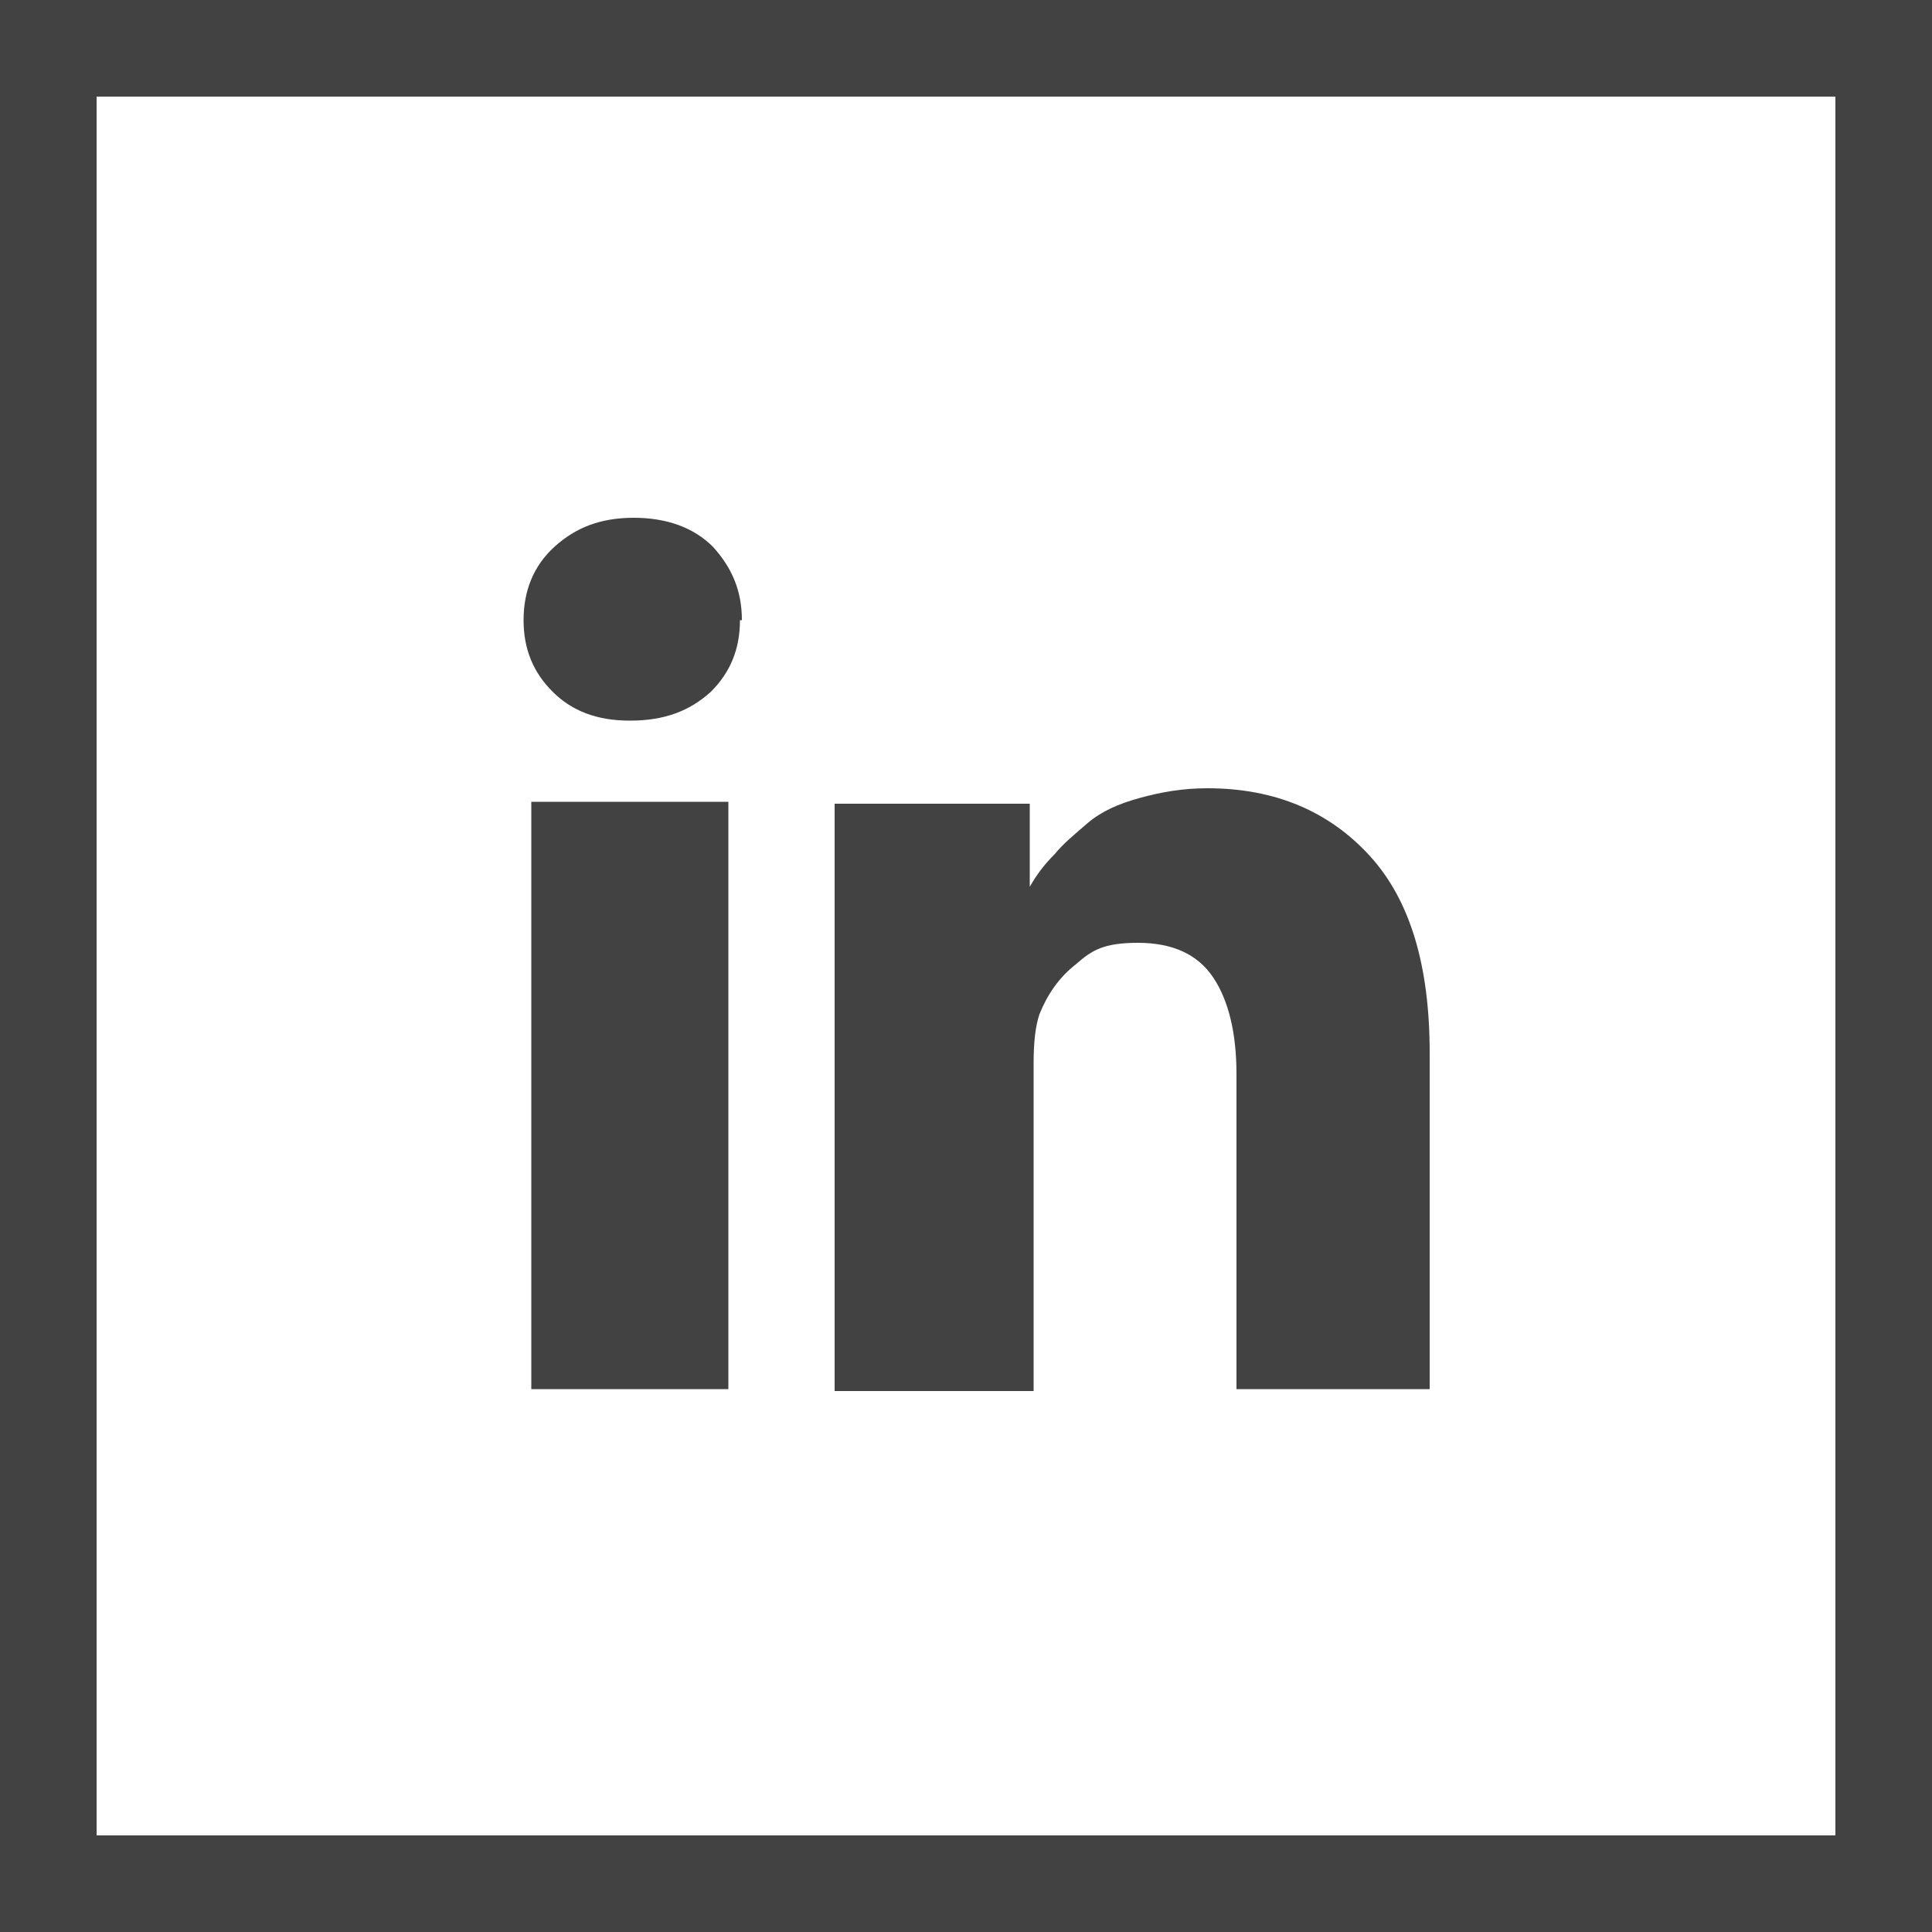
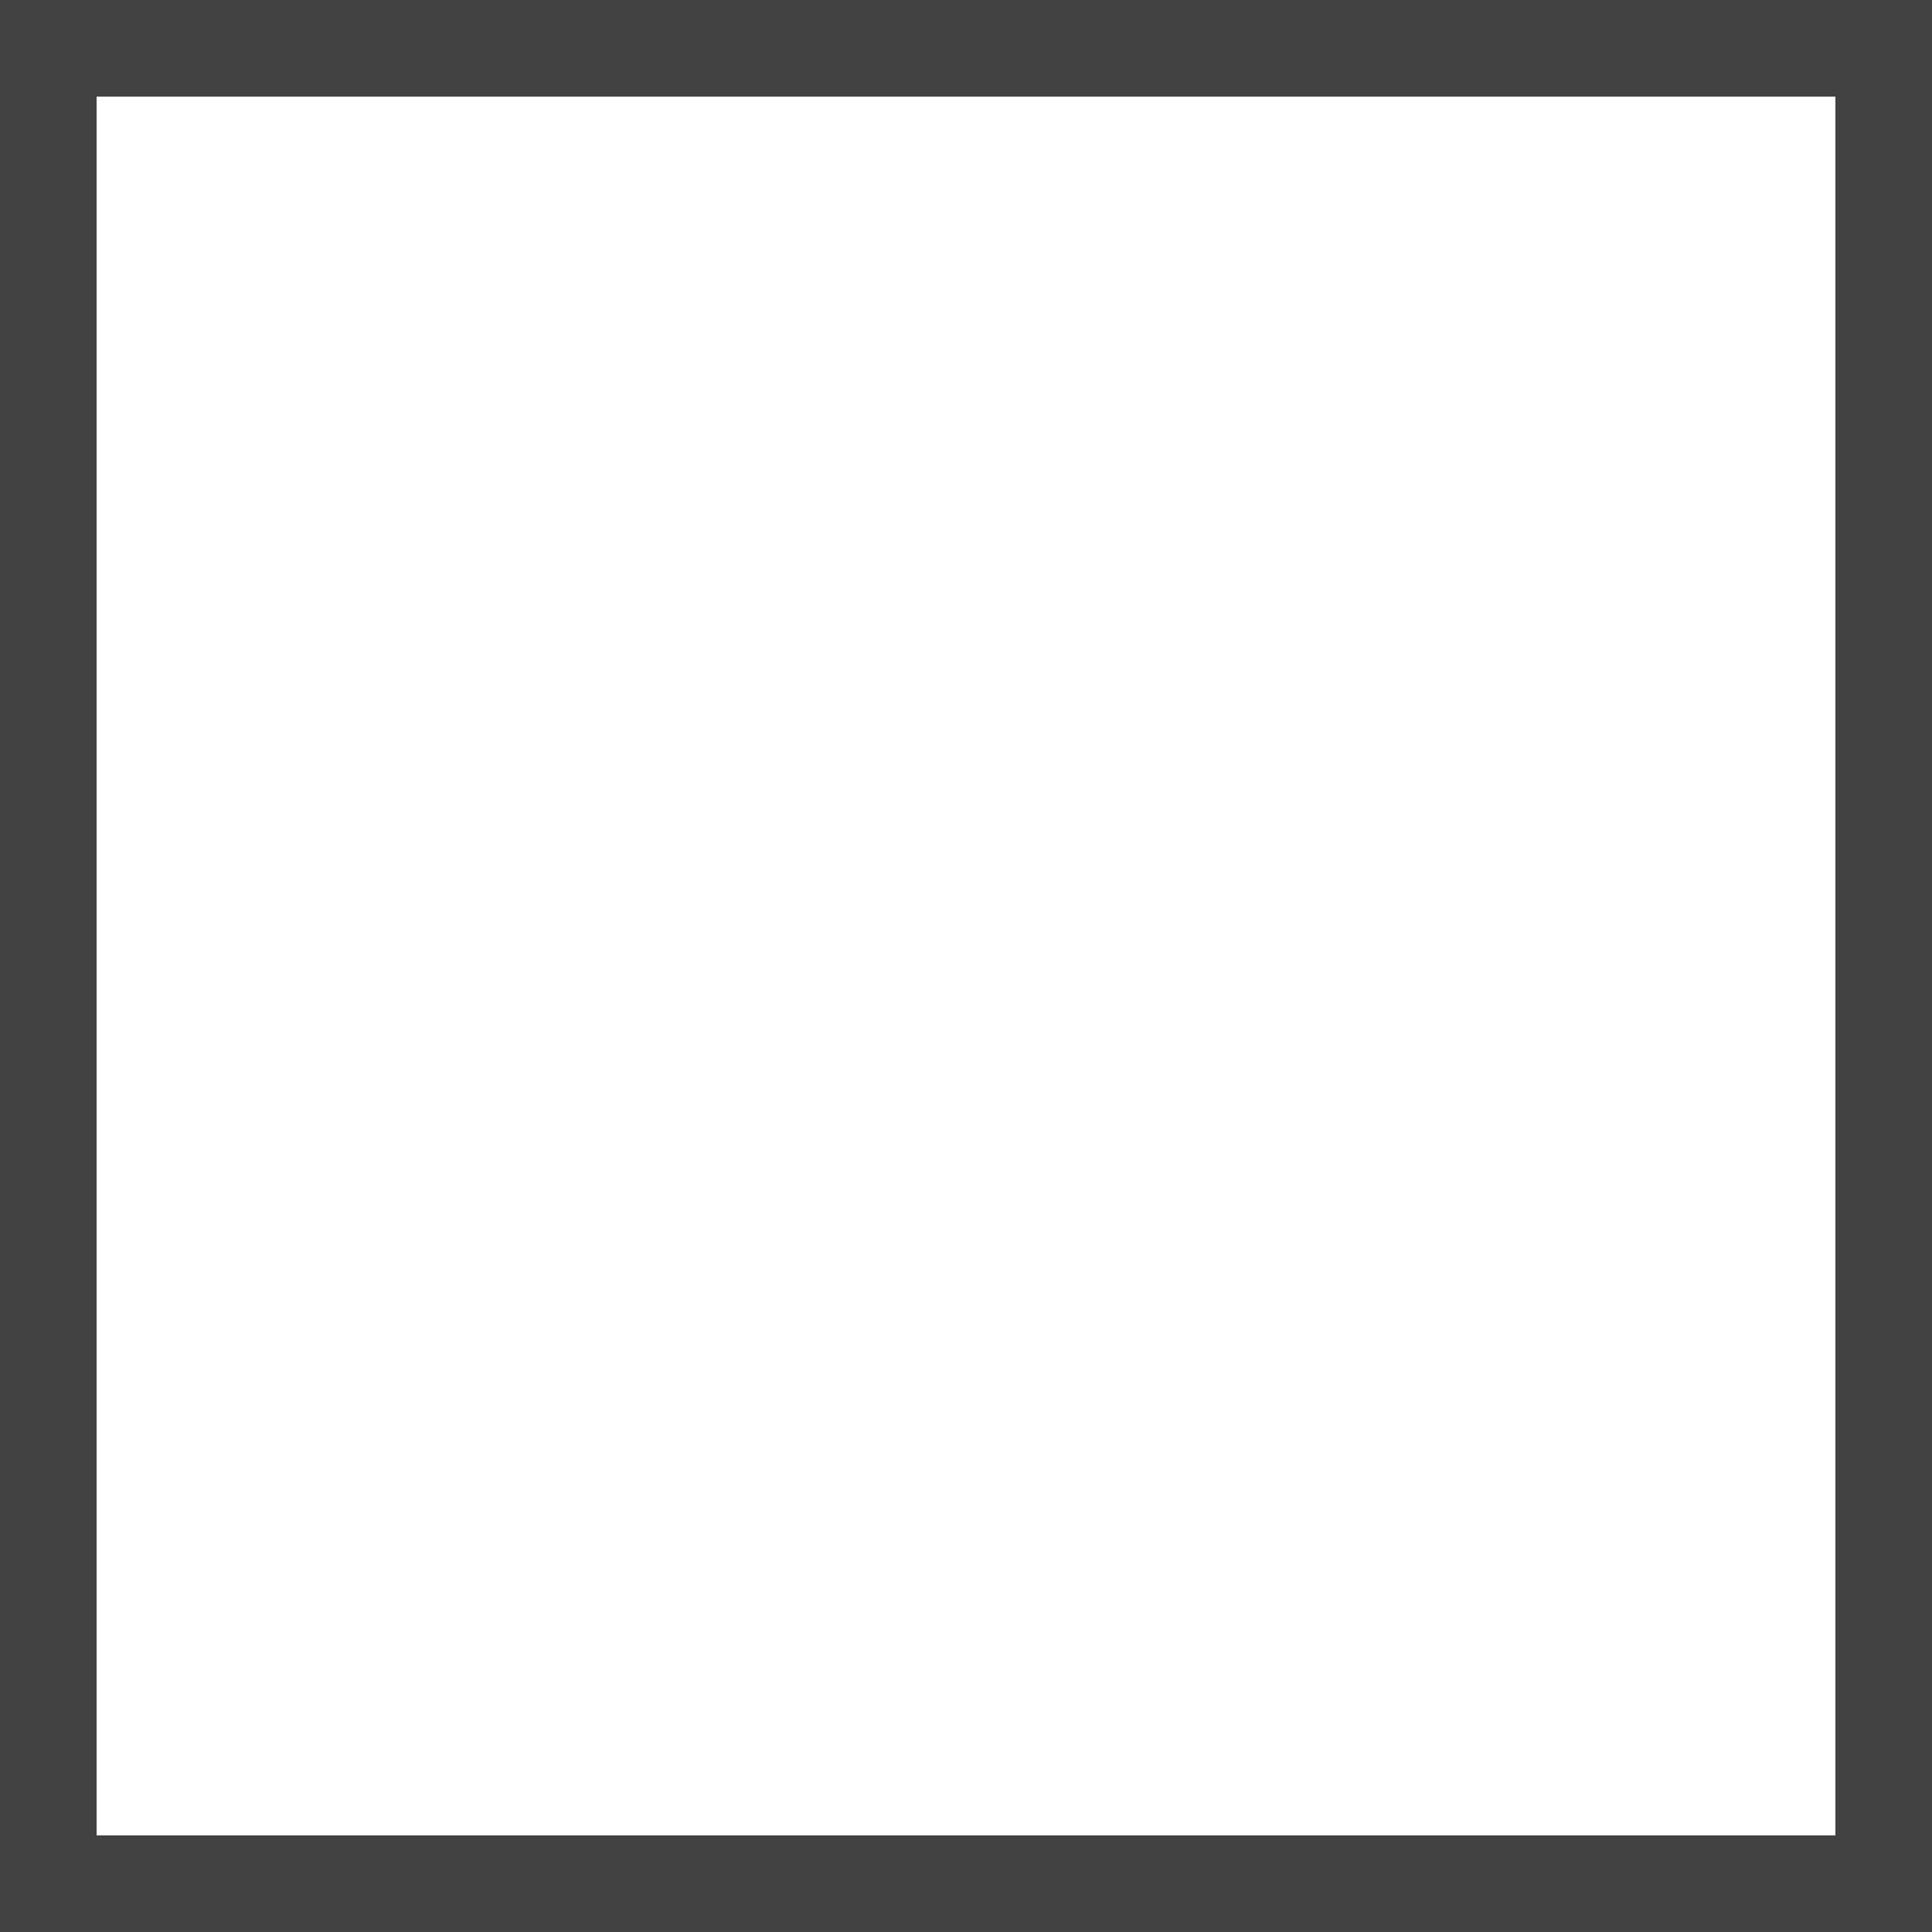
<svg xmlns="http://www.w3.org/2000/svg" version="1.1" viewBox="0 0 100 100">
  <path fill="#424242" d="M95,5v90H5V5h90M100,0H0v100h100V0h0Z" />
-   <path fill="#424242" d="M37.7,41.5v30.4h-10.2v-30.4h10.2ZM38.3,32.1c0,1.5-.5,2.7-1.5,3.7-1.1,1-2.4,1.5-4.2,1.5h0c-1.7,0-3-.5-4-1.5s-1.5-2.2-1.5-3.7.5-2.8,1.6-3.8,2.4-1.5,4.1-1.5,3.1.5,4.1,1.5c1,1.1,1.5,2.3,1.5,3.8ZM74,54.5v17.4h-10v-16.3c0-2.1-.4-3.8-1.2-5s-2.1-1.8-3.9-1.8-2.4.4-3.2,1.1c-.9.7-1.5,1.6-1.9,2.6-.2.6-.3,1.4-.3,2.5v17h-10.3c0-8.2,0-14.8,0-19.8v-10.6h10.1v4.3h0c.4-.7.8-1.2,1.3-1.7.4-.5,1-1,1.7-1.6s1.6-1,2.7-1.3c1.1-.3,2.2-.5,3.5-.5,3.5,0,6.3,1.2,8.4,3.5s3.1,5.7,3.1,10.2Z" />
</svg>